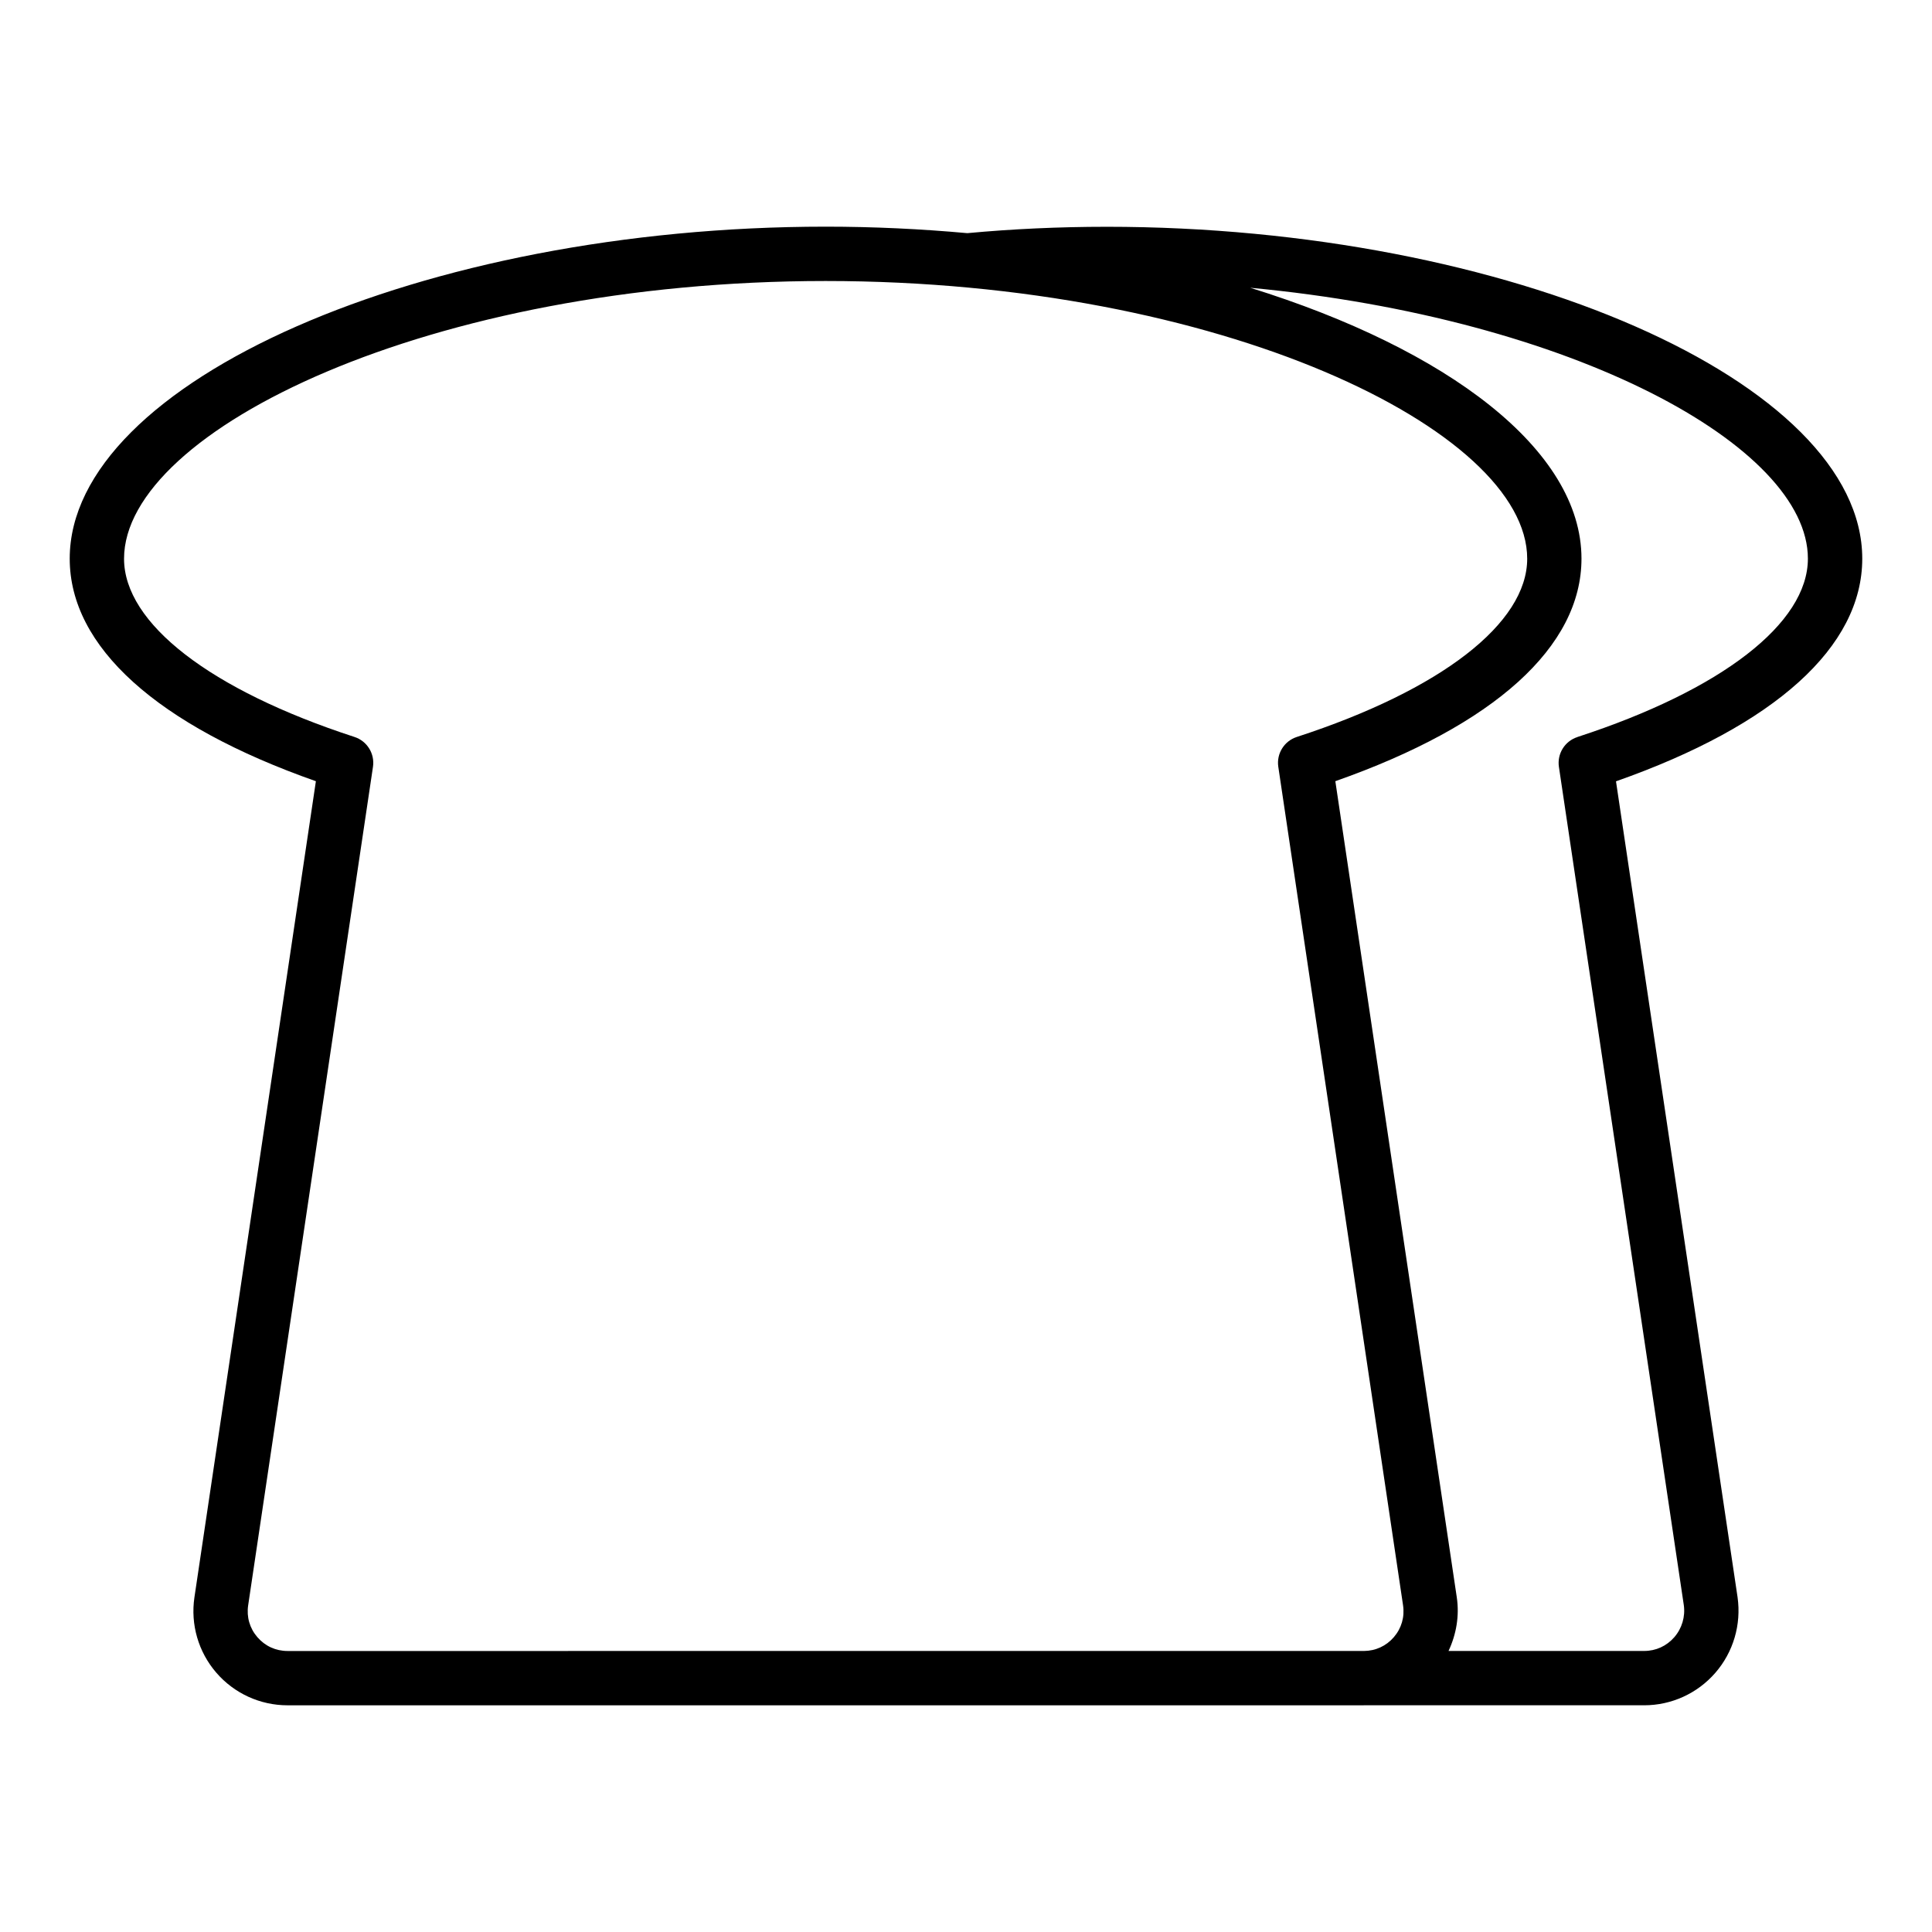
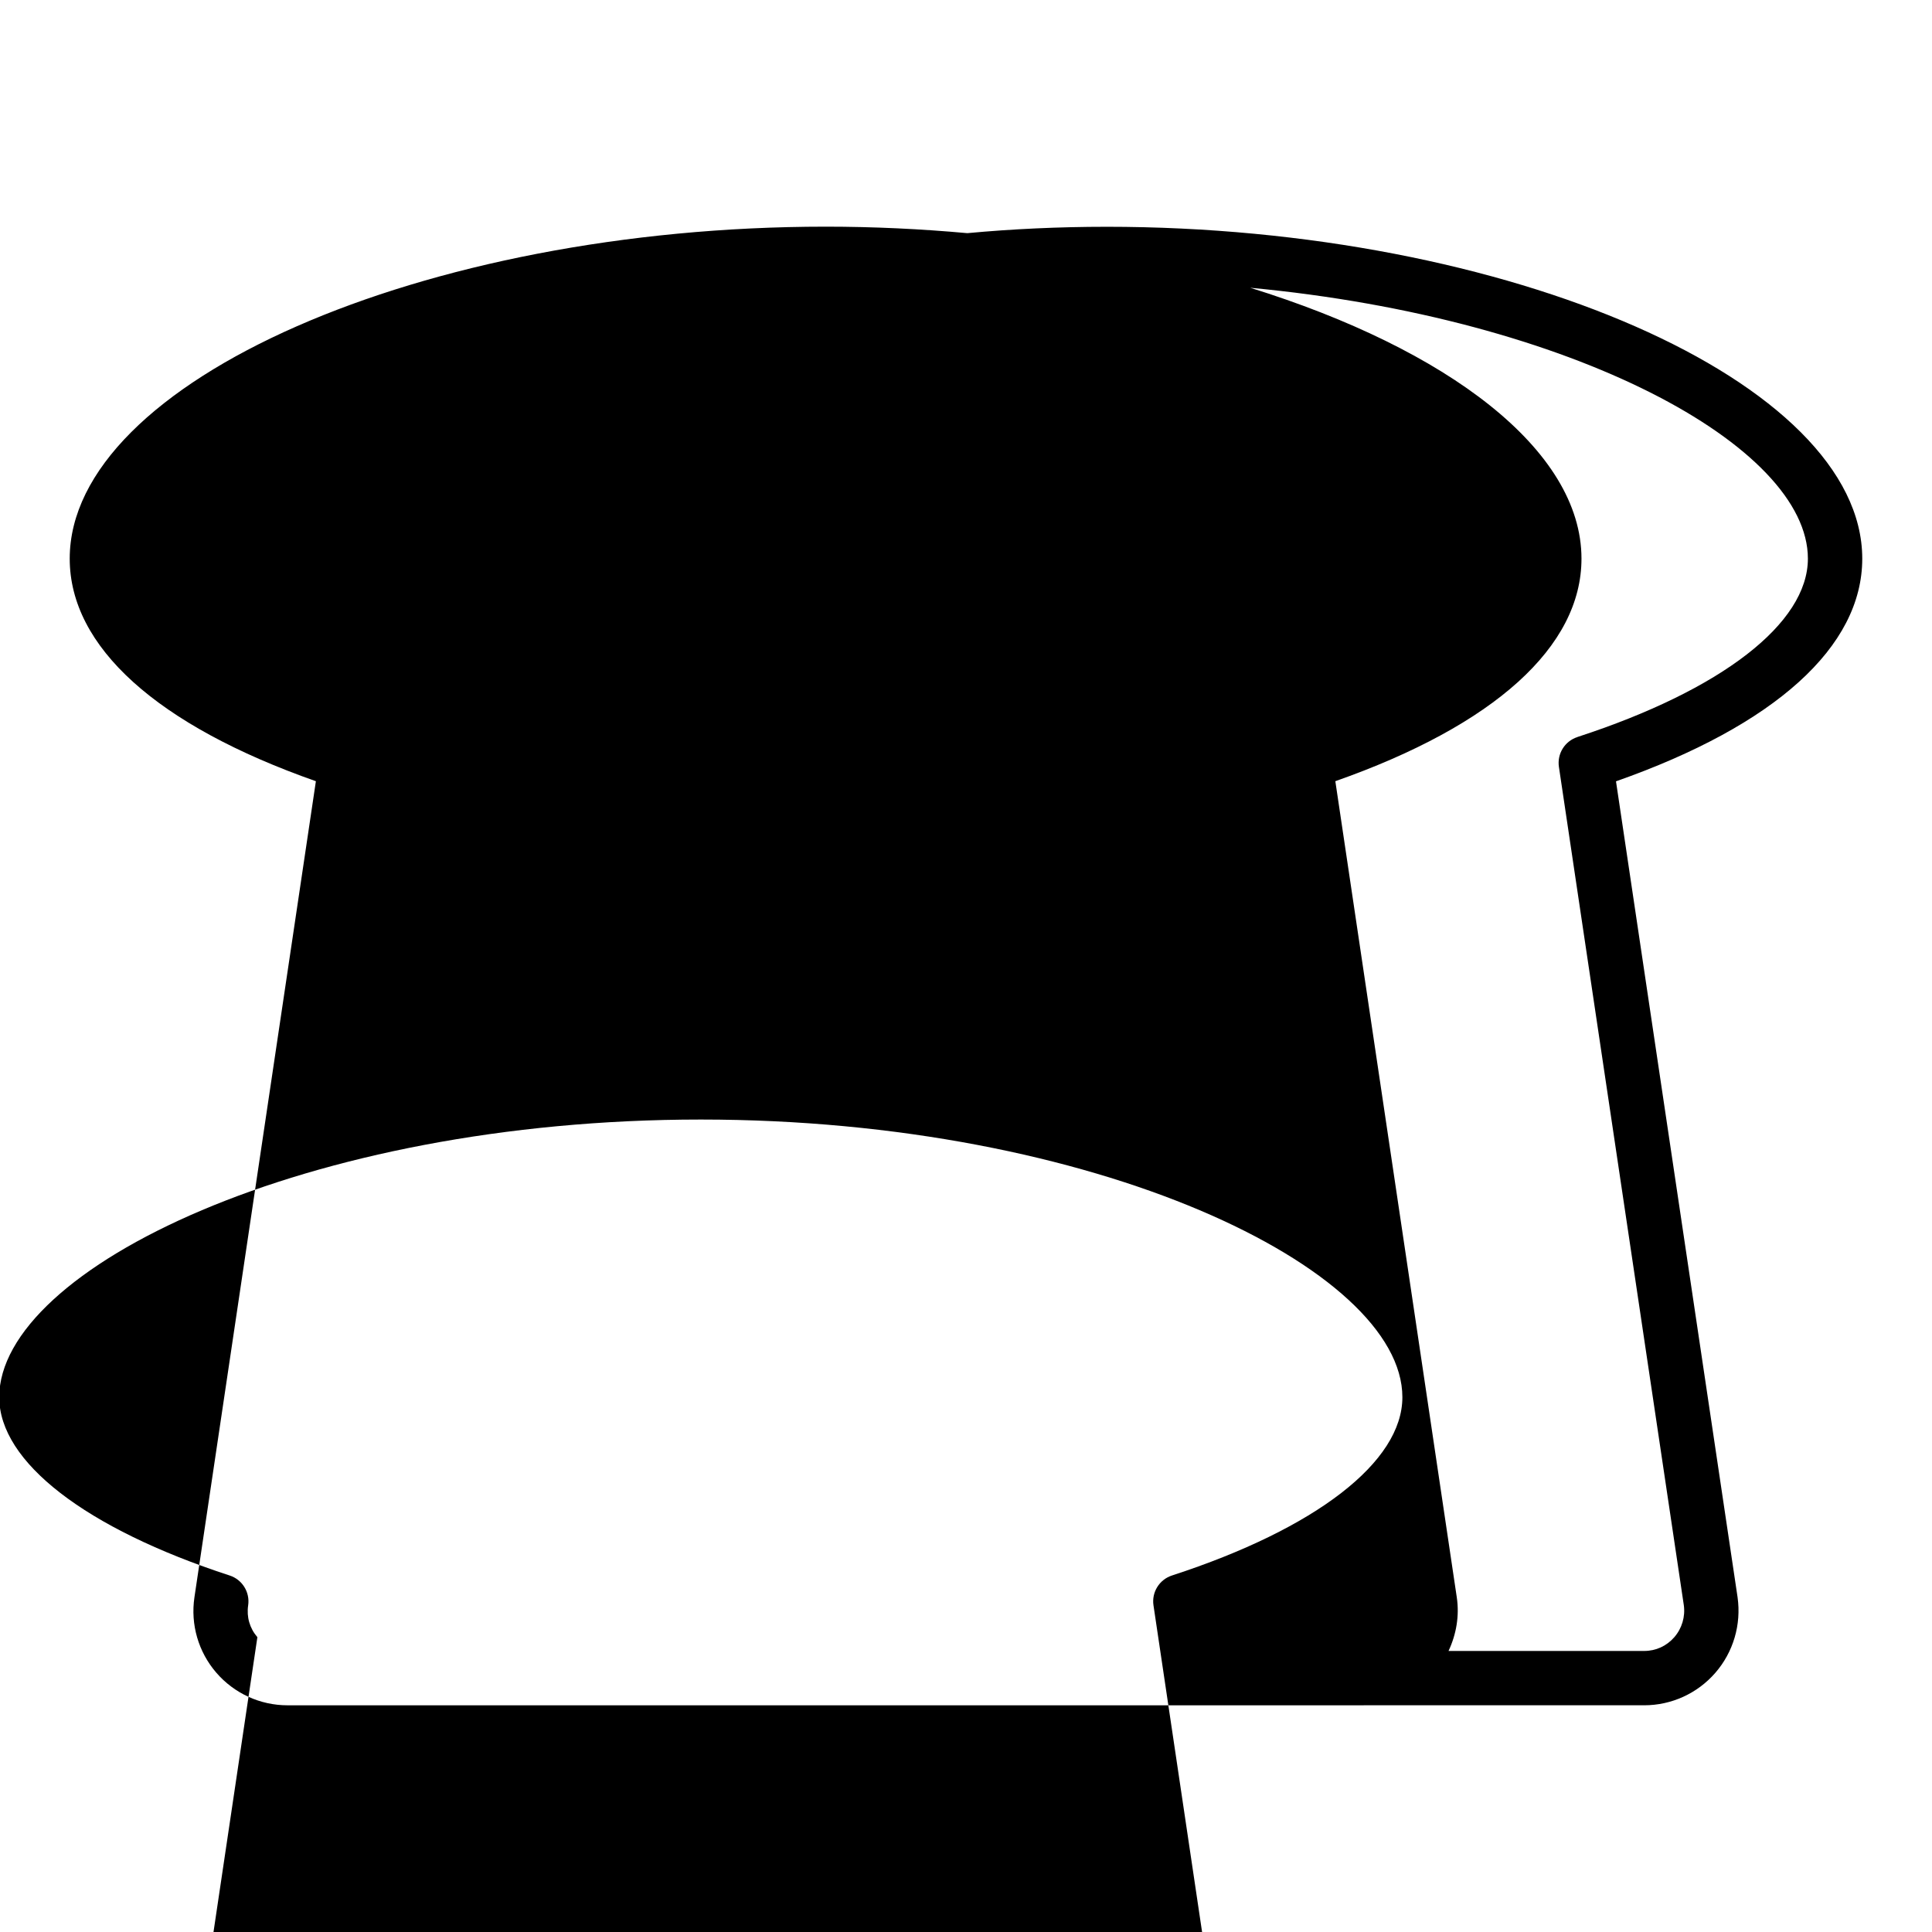
<svg xmlns="http://www.w3.org/2000/svg" fill="#000000" width="800px" height="800px" version="1.1" viewBox="144 144 512 512">
-   <path d="m437.21 204.1c-12.598 0-24.984 0.582-36.863 1.688-12.242-1.113-24.797-1.719-37.551-1.719-106.71 0-200.32 41.113-200.32 87.984 0 23.34 23.102 44.16 65.238 58.977l-32.188 216.28c-1.066 7.184 1.039 14.457 5.785 19.957 4.738 5.5 11.625 8.656 18.887 8.656h285.2c0.012 0 0.023-0.004 0.031-0.004h74.289c7.238 0 14.105-3.133 18.859-8.598 4.766-5.484 6.918-12.766 5.898-20.031l-32.219-216.23c42.152-14.824 65.262-35.66 65.262-59.012-0.008-46.852-93.609-87.949-200.31-87.949zm-225 373.77c-2.039-2.363-2.902-5.359-2.445-8.441l33.078-222.22c0.512-3.477-1.555-6.816-4.891-7.902-38.242-12.453-61.078-30.117-61.078-47.246 0-34.031 81.215-73.59 185.93-73.59 104.7 0 185.92 39.559 185.92 73.59 0 17.129-22.828 34.793-61.07 47.246-3.34 1.086-5.406 4.43-4.891 7.898l33.062 222.22c0.457 3.086-0.406 6.082-2.445 8.445-2.023 2.348-4.852 3.644-7.949 3.656h-210.87c-0.008 0-0.012 0.004-0.016 0.004h-74.348c-3.113 0-5.953-1.301-7.984-3.66zm349.81-238.54c-3.34 1.086-5.406 4.43-4.891 7.902l33.094 222.12c0.438 3.074-0.484 6.184-2.516 8.527-2.047 2.348-4.879 3.641-7.992 3.641h-51.84c2.062-4.398 2.918-9.309 2.188-14.215l-32.184-216.28c42.129-14.816 65.23-35.641 65.23-58.977 0-28.875-35.555-55.551-87.789-71.789 85.648 8.043 147.79 42.027 147.79 71.781 0.004 17.145-22.84 34.82-61.094 47.281z" />
+   <path d="m437.21 204.1c-12.598 0-24.984 0.582-36.863 1.688-12.242-1.113-24.797-1.719-37.551-1.719-106.71 0-200.32 41.113-200.32 87.984 0 23.34 23.102 44.16 65.238 58.977l-32.188 216.28c-1.066 7.184 1.039 14.457 5.785 19.957 4.738 5.5 11.625 8.656 18.887 8.656h285.2c0.012 0 0.023-0.004 0.031-0.004h74.289c7.238 0 14.105-3.133 18.859-8.598 4.766-5.484 6.918-12.766 5.898-20.031l-32.219-216.23c42.152-14.824 65.262-35.66 65.262-59.012-0.008-46.852-93.609-87.949-200.31-87.949zm-225 373.77c-2.039-2.363-2.902-5.359-2.445-8.441c0.512-3.477-1.555-6.816-4.891-7.902-38.242-12.453-61.078-30.117-61.078-47.246 0-34.031 81.215-73.59 185.93-73.59 104.7 0 185.92 39.559 185.92 73.59 0 17.129-22.828 34.793-61.07 47.246-3.34 1.086-5.406 4.43-4.891 7.898l33.062 222.22c0.457 3.086-0.406 6.082-2.445 8.445-2.023 2.348-4.852 3.644-7.949 3.656h-210.87c-0.008 0-0.012 0.004-0.016 0.004h-74.348c-3.113 0-5.953-1.301-7.984-3.66zm349.81-238.54c-3.34 1.086-5.406 4.43-4.891 7.902l33.094 222.12c0.438 3.074-0.484 6.184-2.516 8.527-2.047 2.348-4.879 3.641-7.992 3.641h-51.84c2.062-4.398 2.918-9.309 2.188-14.215l-32.184-216.28c42.129-14.816 65.23-35.641 65.23-58.977 0-28.875-35.555-55.551-87.789-71.789 85.648 8.043 147.79 42.027 147.79 71.781 0.004 17.145-22.84 34.82-61.094 47.281z" />
</svg>